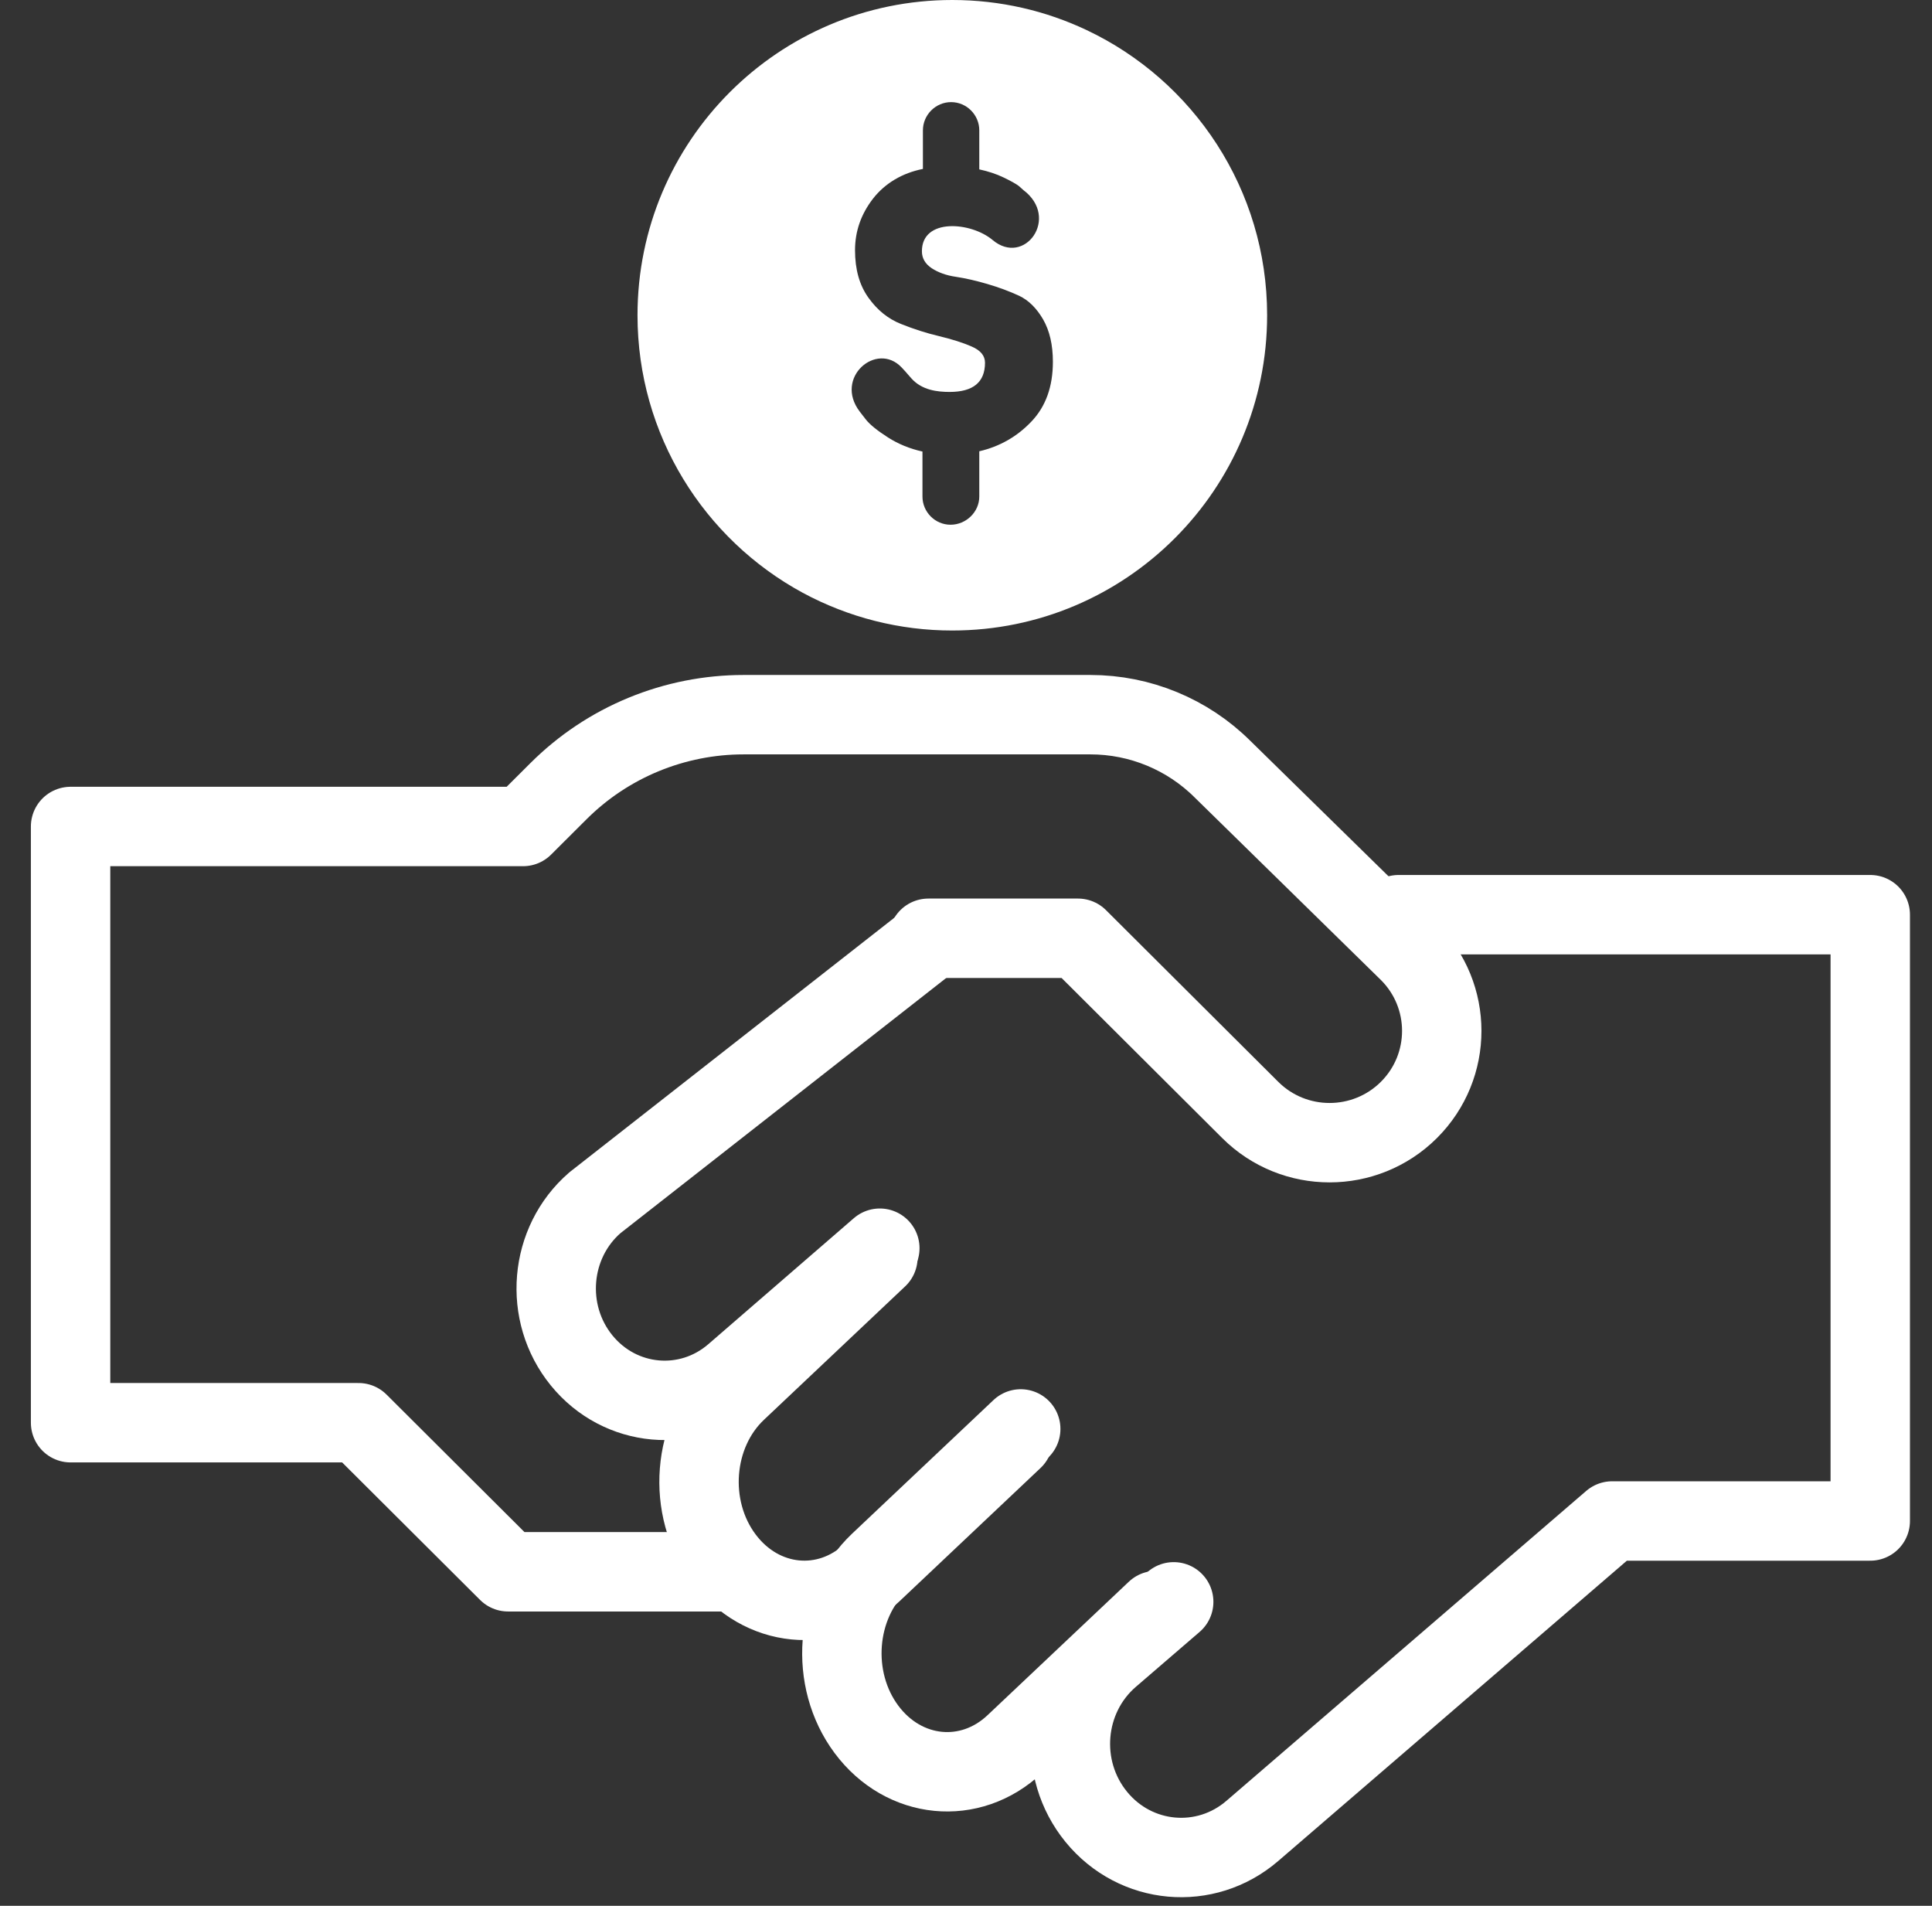
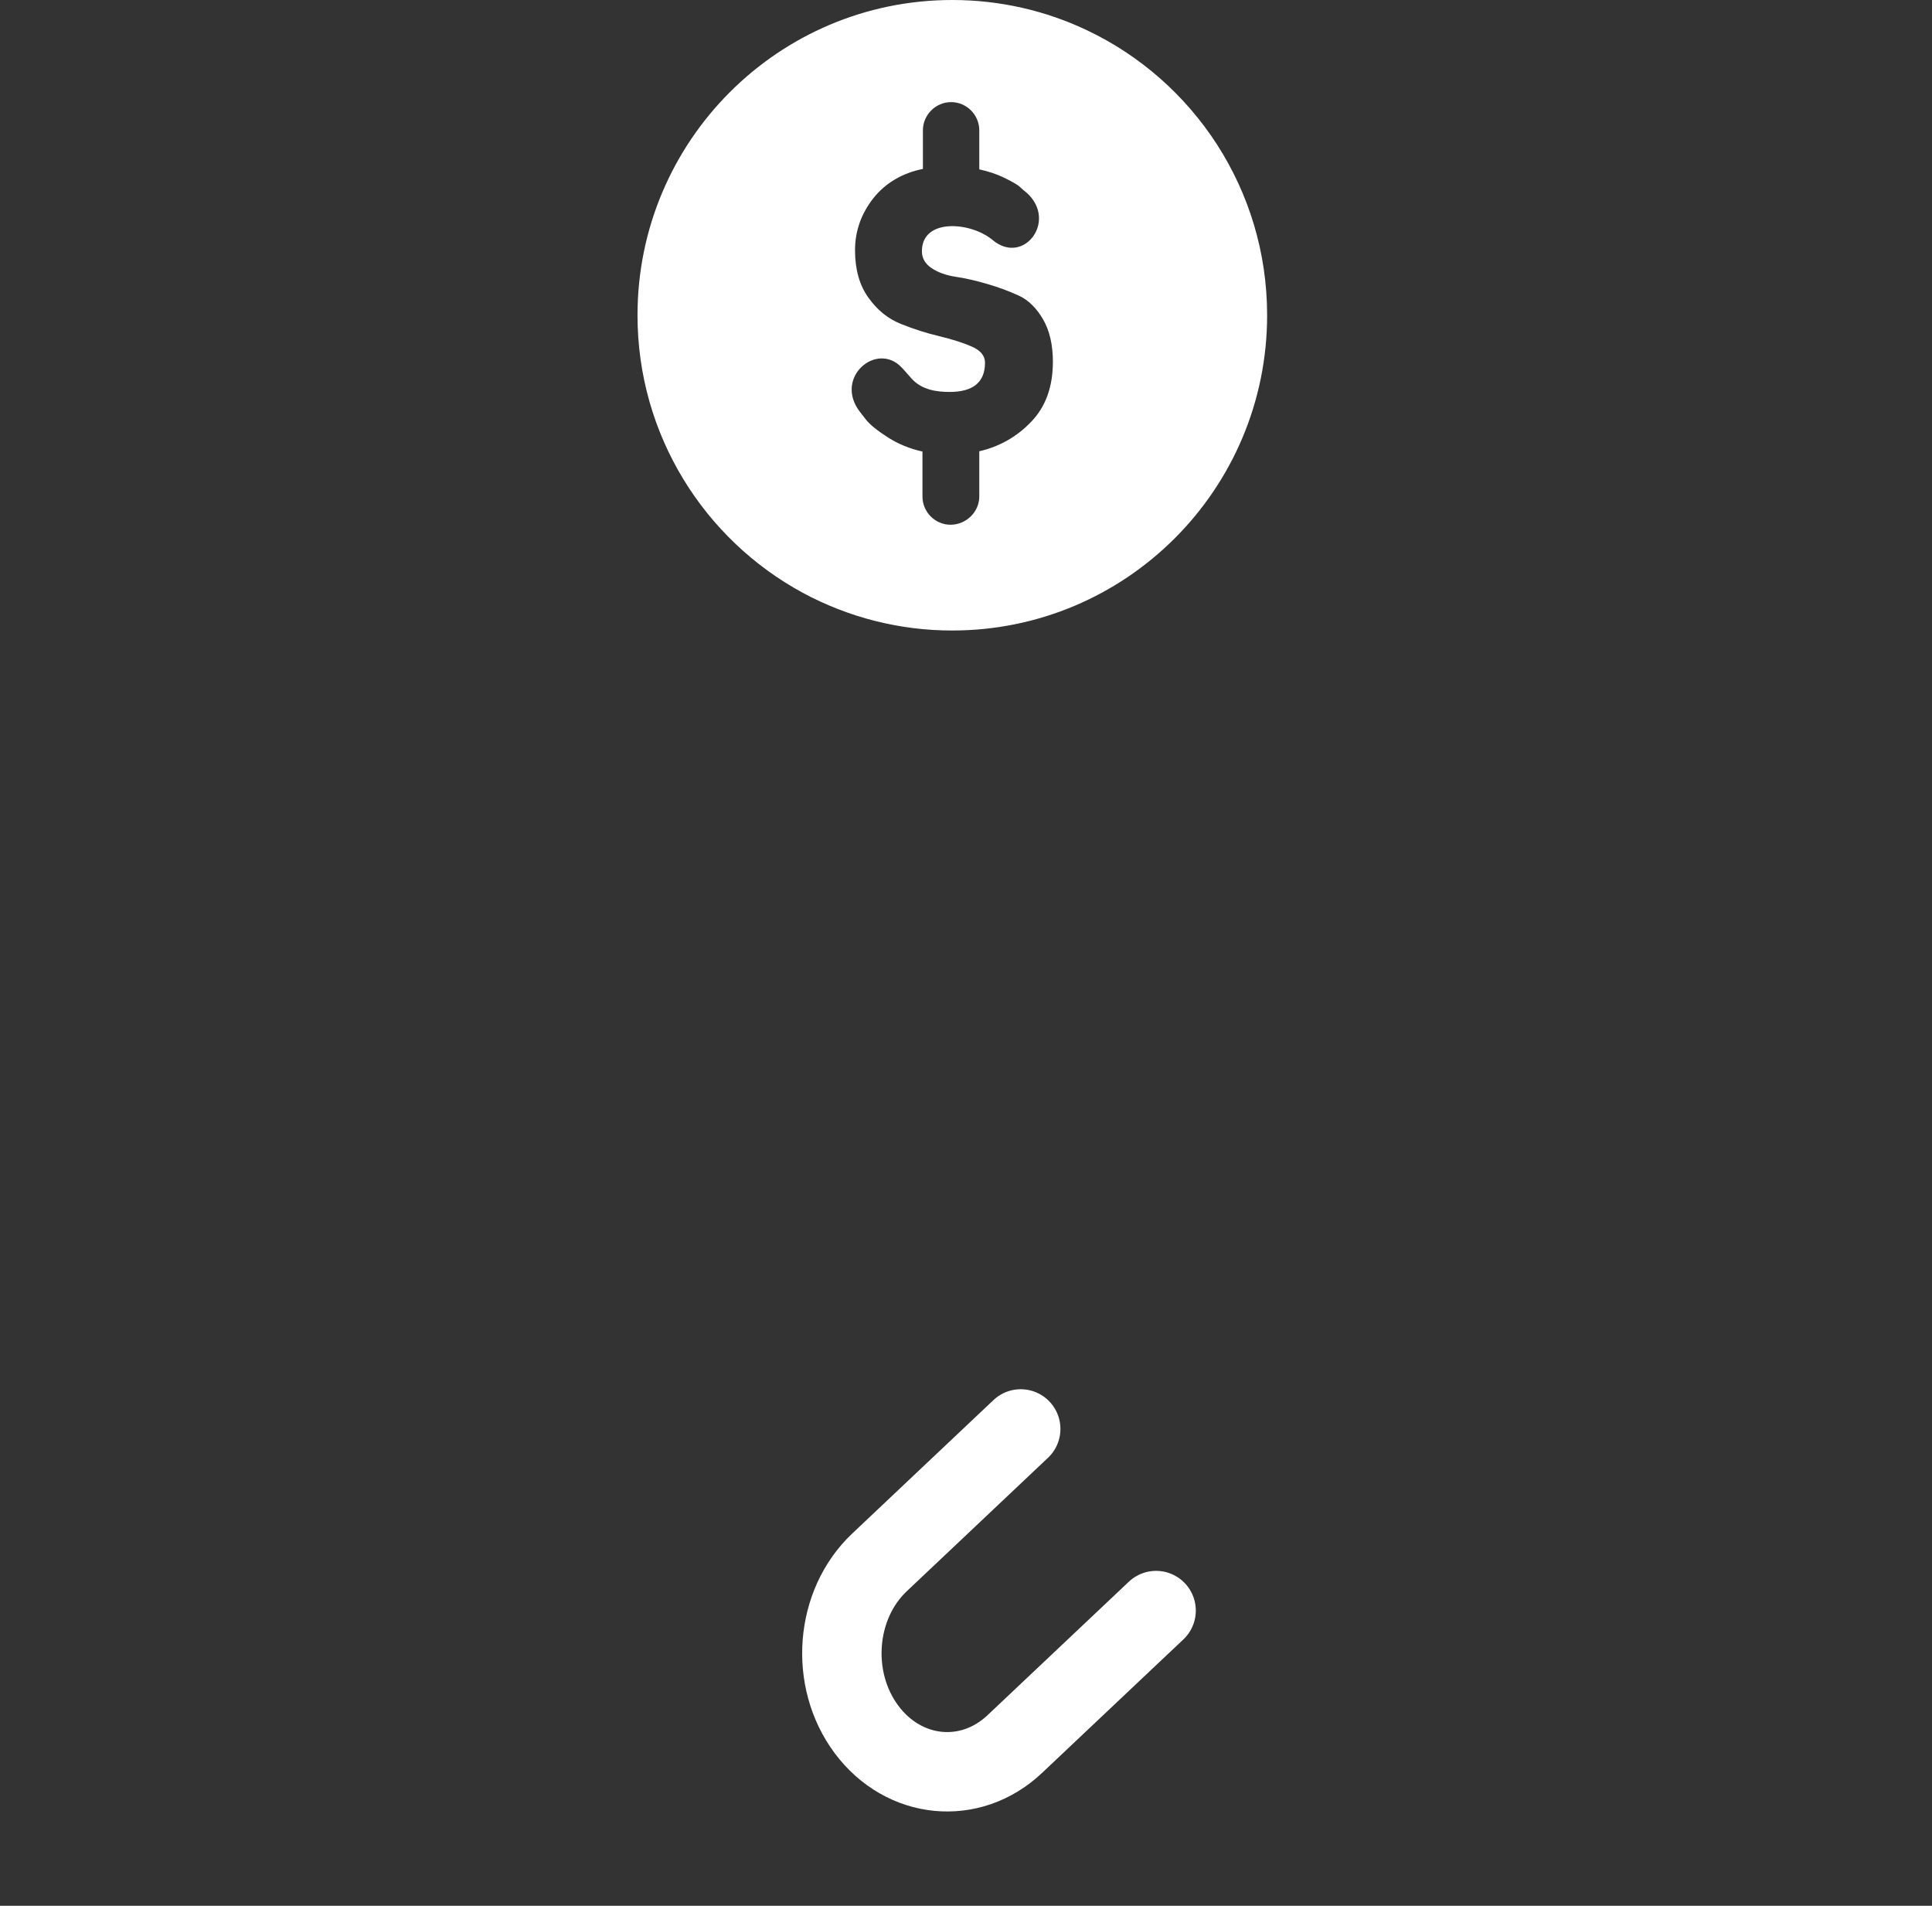
<svg xmlns="http://www.w3.org/2000/svg" width="73" height="72" viewBox="0 0 73 72" fill="none">
  <rect x="0" y="0" width="73" height="72" fill="#333333" stroke="none" />
  <g clip-path="url(#clip0_538_759)">
    <path d="M38.568 53.984L33.231 59.026C31.548 60.616 31.328 63.441 32.74 65.336C34.153 67.231 36.662 67.479 38.345 65.888L43.683 60.846" stroke="white" stroke-width="3" stroke-miterlimit="10" stroke-linecap="round" stroke-linejoin="round" />
-     <path d="M44.348 60.516L41.94 62.59C40.169 64.114 39.938 66.823 41.424 68.641C42.909 70.458 45.549 70.695 47.319 69.17L60.914 57.462H70.667V34.556H52.846" stroke="white" stroke-width="3" stroke-miterlimit="10" stroke-linecap="round" stroke-linejoin="round" />
-     <path d="M33.244 47.156L27.747 51.915C26.014 53.416 23.429 53.183 21.975 51.394C20.52 49.605 20.746 46.938 22.48 45.438L35.167 35.5" stroke="white" stroke-width="3" stroke-miterlimit="10" stroke-linecap="round" stroke-linejoin="round" />
-     <path d="M33.171 47.508L27.834 52.55C26.151 54.14 25.931 56.965 27.344 58.86C28.756 60.755 31.265 61.003 32.949 59.412L38.286 54.37" stroke="white" stroke-width="3" stroke-miterlimit="10" stroke-linecap="round" stroke-linejoin="round" />
-     <path d="M27.68 59.381H19.198L13.547 53.749H2.667V31.224H19.764L21.105 29.887C22.024 28.971 23.114 28.245 24.314 27.75C25.514 27.255 26.8 27 28.099 27H41.2C43.074 27 44.871 27.742 46.196 29.062L53.235 35.96C54.89 37.609 54.89 40.283 53.235 41.933C51.579 43.582 48.895 43.582 47.24 41.933L40.731 35.447H35.079" stroke="white" stroke-width="3" stroke-miterlimit="10" stroke-linecap="round" stroke-linejoin="round" />
    <path fill-rule="evenodd" clip-rule="evenodd" d="M24.088 11.908C24.088 16.437 26.612 20.378 30.328 22.393C32.065 23.331 34.008 23.822 35.981 23.82C42.552 23.82 47.878 18.486 47.878 11.908C47.878 7.152 45.09 3.043 41.061 1.138C39.522 0.409 37.798 0 35.981 0C29.411 0 24.088 5.333 24.088 11.908ZM39.783 13.669C39.783 14.608 39.512 15.361 38.969 15.928C38.43 16.496 37.771 16.87 37.002 17.049V18.758C37.002 19.343 36.504 19.824 35.916 19.824C35.332 19.824 34.855 19.343 34.855 18.758V17.059C34.374 16.953 33.941 16.774 33.553 16.527C33.155 16.272 32.877 16.049 32.722 15.856L32.485 15.55C31.503 14.264 33.124 12.889 34.065 13.879C34.145 13.961 34.227 14.055 34.314 14.155L34.314 14.155C34.354 14.202 34.396 14.249 34.439 14.298C34.834 14.739 35.411 14.807 35.882 14.807C36.771 14.807 37.218 14.439 37.218 13.703C37.218 13.439 37.05 13.236 36.713 13.091C36.377 12.944 35.968 12.816 35.483 12.699C35.003 12.586 34.522 12.431 34.041 12.238C33.557 12.046 33.148 11.716 32.812 11.245C32.475 10.774 32.307 10.179 32.307 9.453C32.307 8.731 32.537 8.085 32.99 7.5C33.44 6.926 34.089 6.537 34.872 6.382V4.924C34.872 4.34 35.353 3.858 35.937 3.858C36.524 3.858 37.002 4.34 37.002 4.924V6.399C37.338 6.472 37.647 6.572 37.922 6.706C38.2 6.84 38.392 6.946 38.502 7.032L38.664 7.177C40.062 8.226 38.712 10.082 37.506 9.068C36.689 8.38 34.834 8.226 34.834 9.491C34.834 9.756 34.958 9.969 35.205 10.134C35.453 10.295 35.755 10.405 36.115 10.457C36.479 10.512 36.874 10.602 37.307 10.729C37.743 10.856 38.138 11.004 38.502 11.172C38.863 11.341 39.165 11.64 39.413 12.066C39.66 12.496 39.783 13.029 39.783 13.669Z" fill="white" />
  </g>
  <defs>
    <clipPath id="clip0_538_759">
      <rect width="72" height="72" fill="white" transform="translate(0.667)" />
    </clipPath>
  </defs>
</svg>